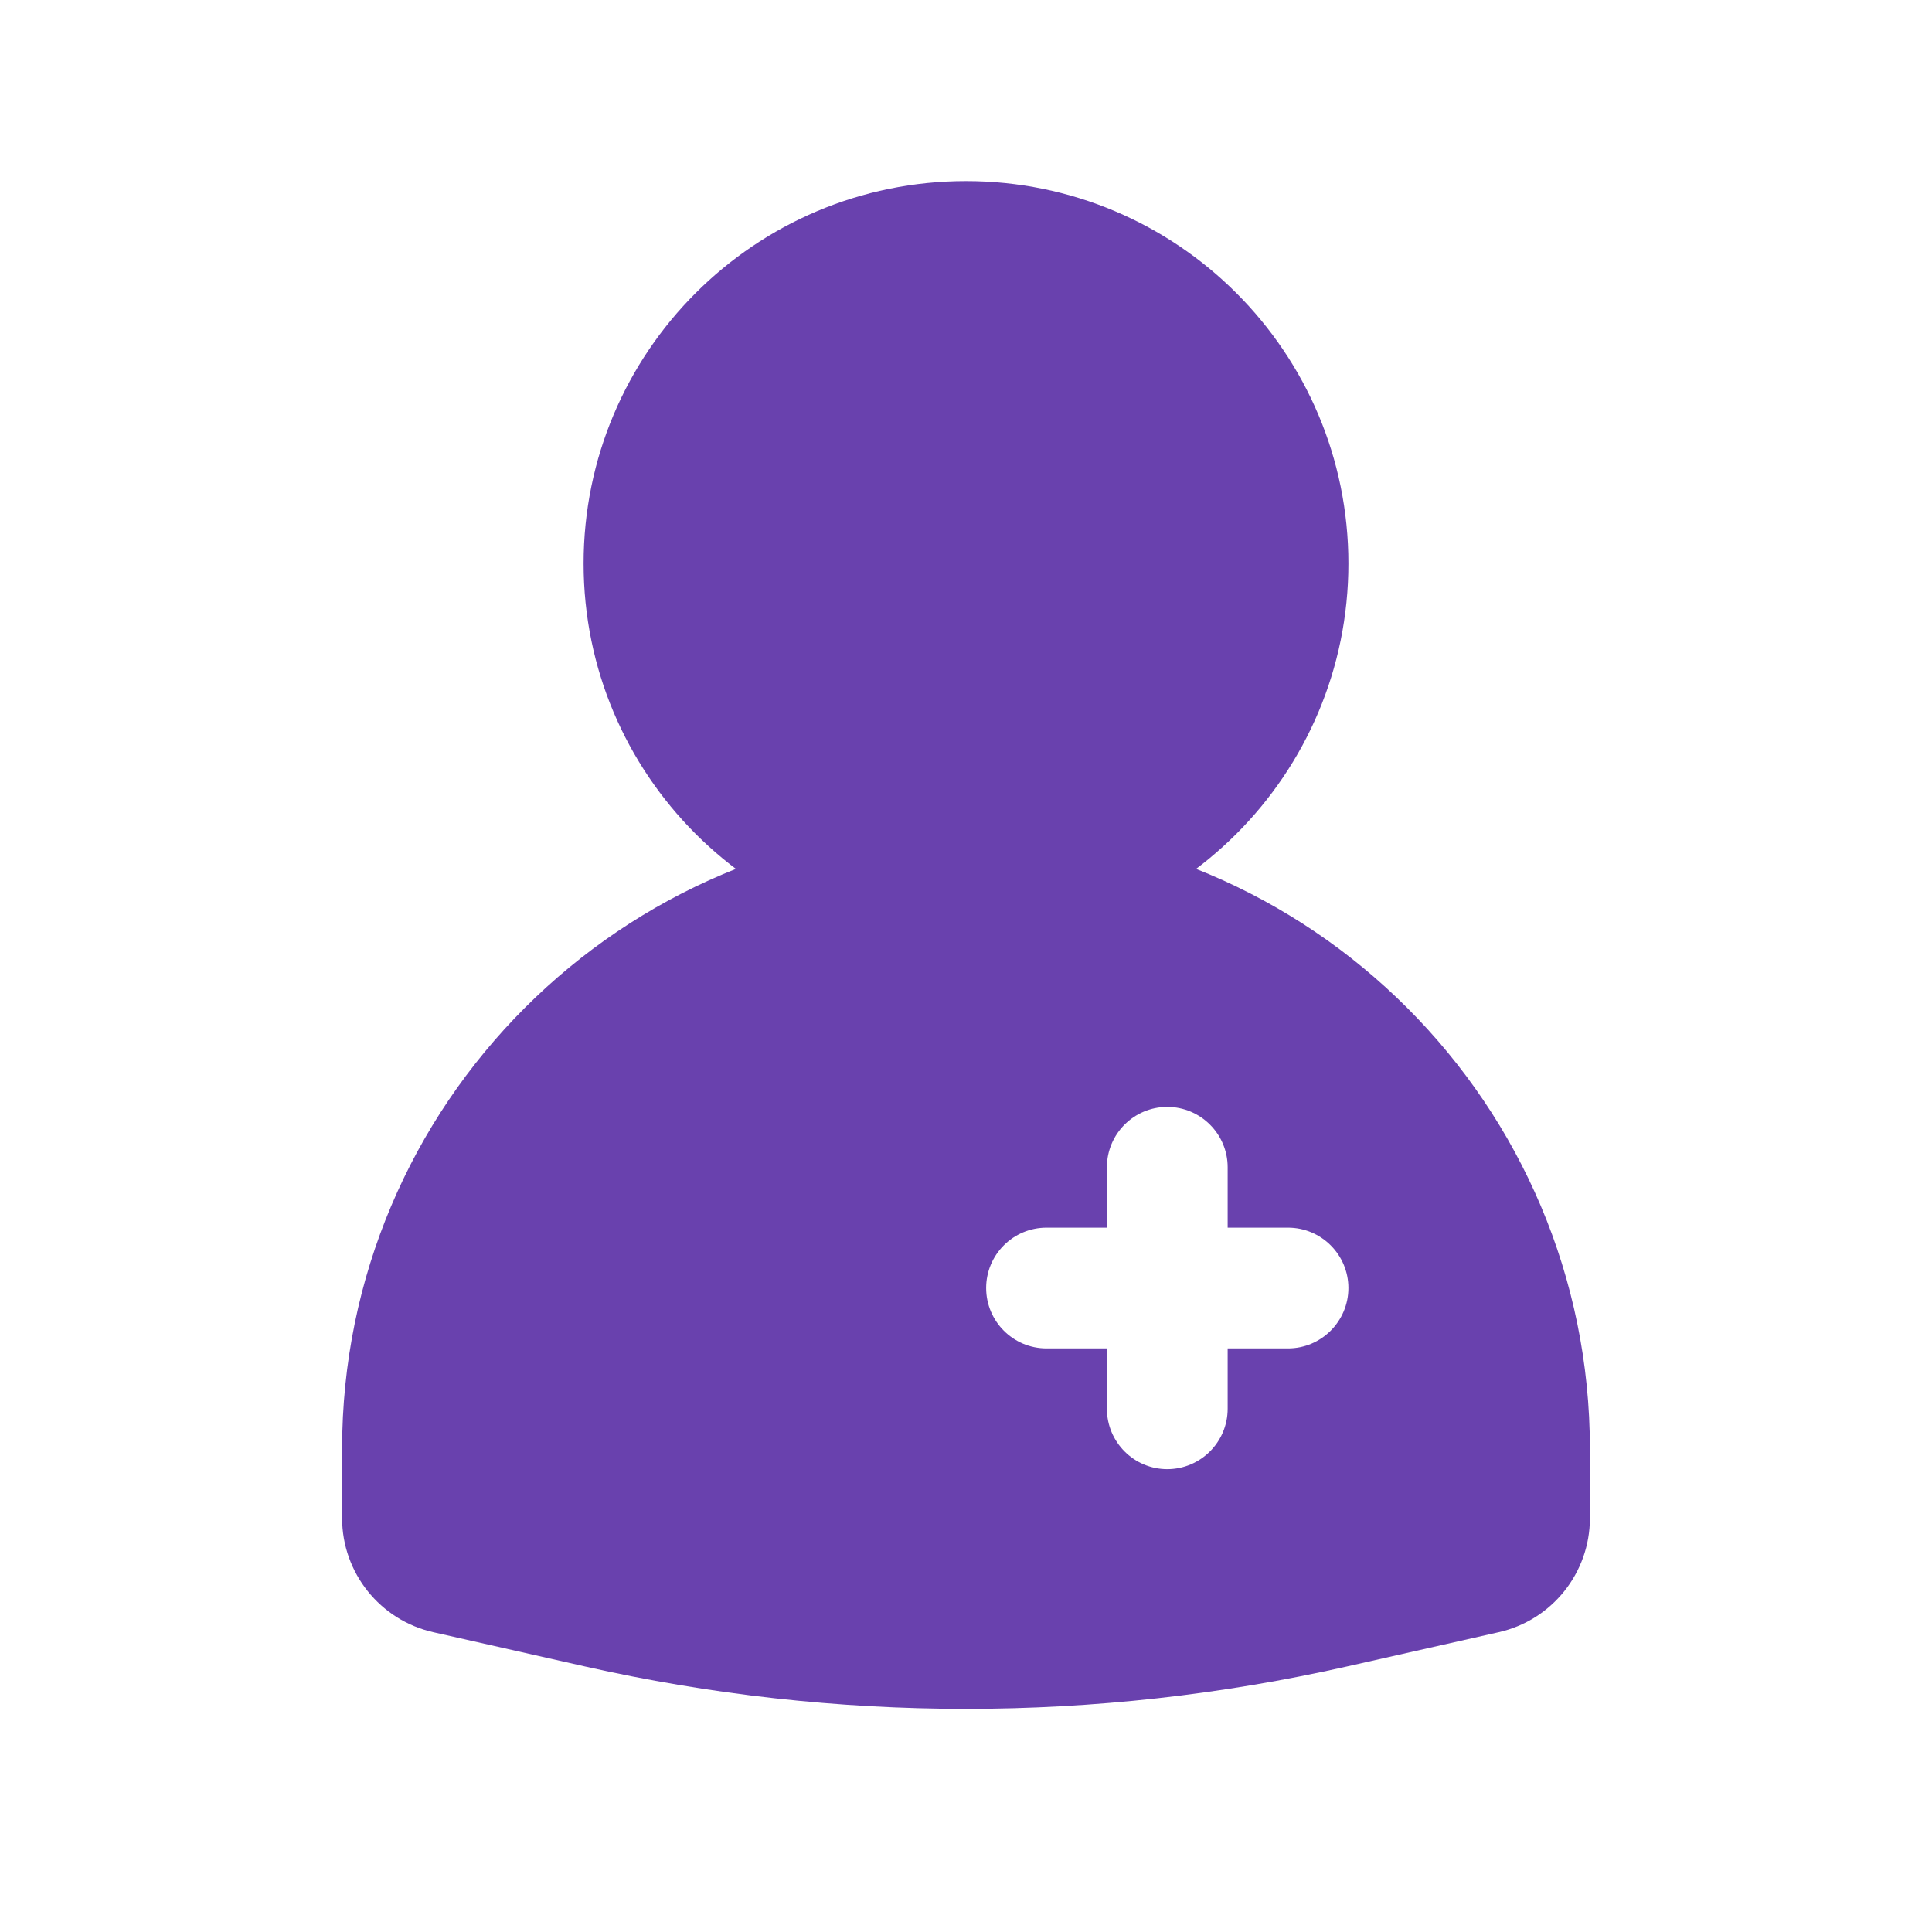
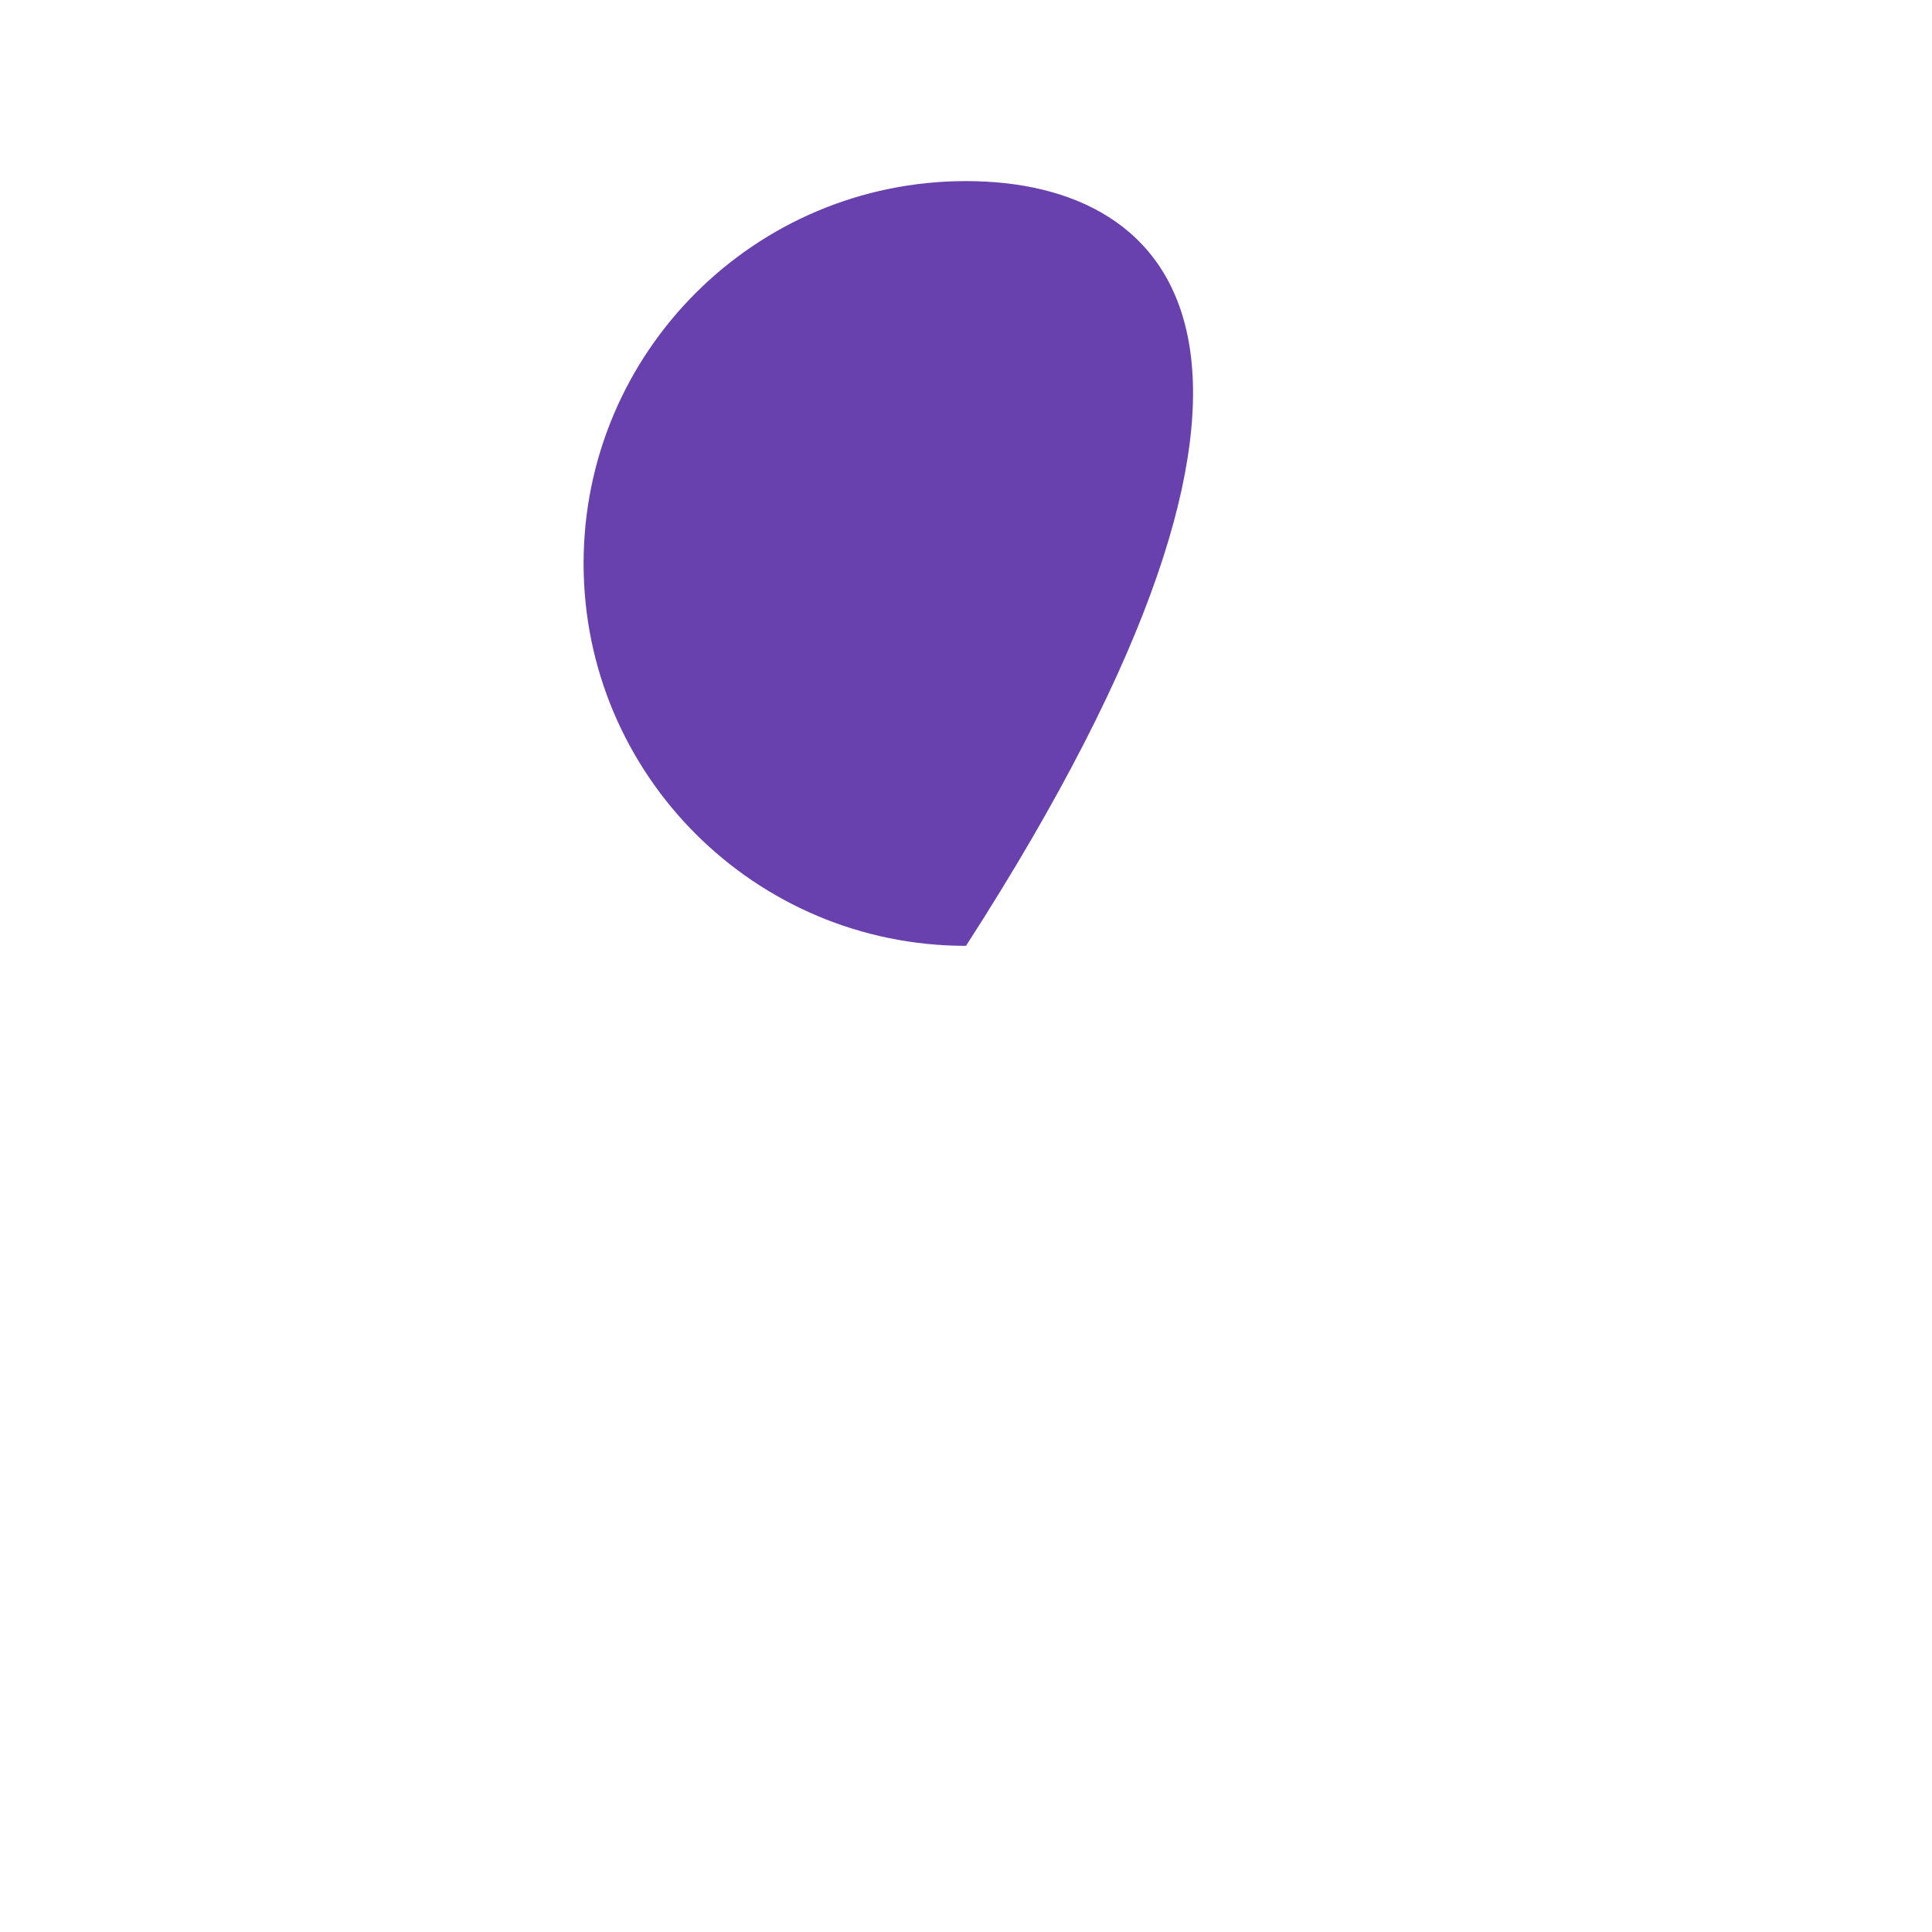
<svg xmlns="http://www.w3.org/2000/svg" width="30" height="30" viewBox="0 0 30 30" fill="none">
-   <path fill-rule="evenodd" clip-rule="evenodd" d="M15 2.812C11.721 2.812 9.062 5.47 9.062 8.75C9.062 12.029 11.721 14.687 15 14.687C18.279 14.687 20.938 12.029 20.938 8.75C20.938 5.47 18.279 2.812 15 2.812Z" fill="#6941AE" />
-   <path fill-rule="evenodd" clip-rule="evenodd" d="M15 12.812C9.649 12.812 5.312 17.149 5.312 22.5V23.573C5.312 24.423 5.902 25.159 6.73 25.345L9.081 25.876C12.979 26.755 17.022 26.755 20.919 25.876L23.27 25.345C24.099 25.159 24.688 24.423 24.688 23.573V22.5C24.688 17.149 20.351 12.812 15 12.812ZM15.313 20C15.313 19.483 15.732 19.063 16.25 19.063H17.188V18.125C17.188 17.608 17.608 17.188 18.125 17.188C18.642 17.188 19.063 17.608 19.063 18.125V19.063H20C20.517 19.063 20.938 19.483 20.938 20C20.938 20.517 20.517 20.938 20 20.938H19.063V21.875C19.063 22.392 18.642 22.813 18.125 22.813C17.608 22.813 17.188 22.392 17.188 21.875V20.938H16.25C15.732 20.938 15.313 20.517 15.313 20Z" fill="#6941AE" />
+   <path fill-rule="evenodd" clip-rule="evenodd" d="M15 2.812C11.721 2.812 9.062 5.47 9.062 8.75C9.062 12.029 11.721 14.687 15 14.687C20.938 5.47 18.279 2.812 15 2.812Z" fill="#6941AE" />
</svg>